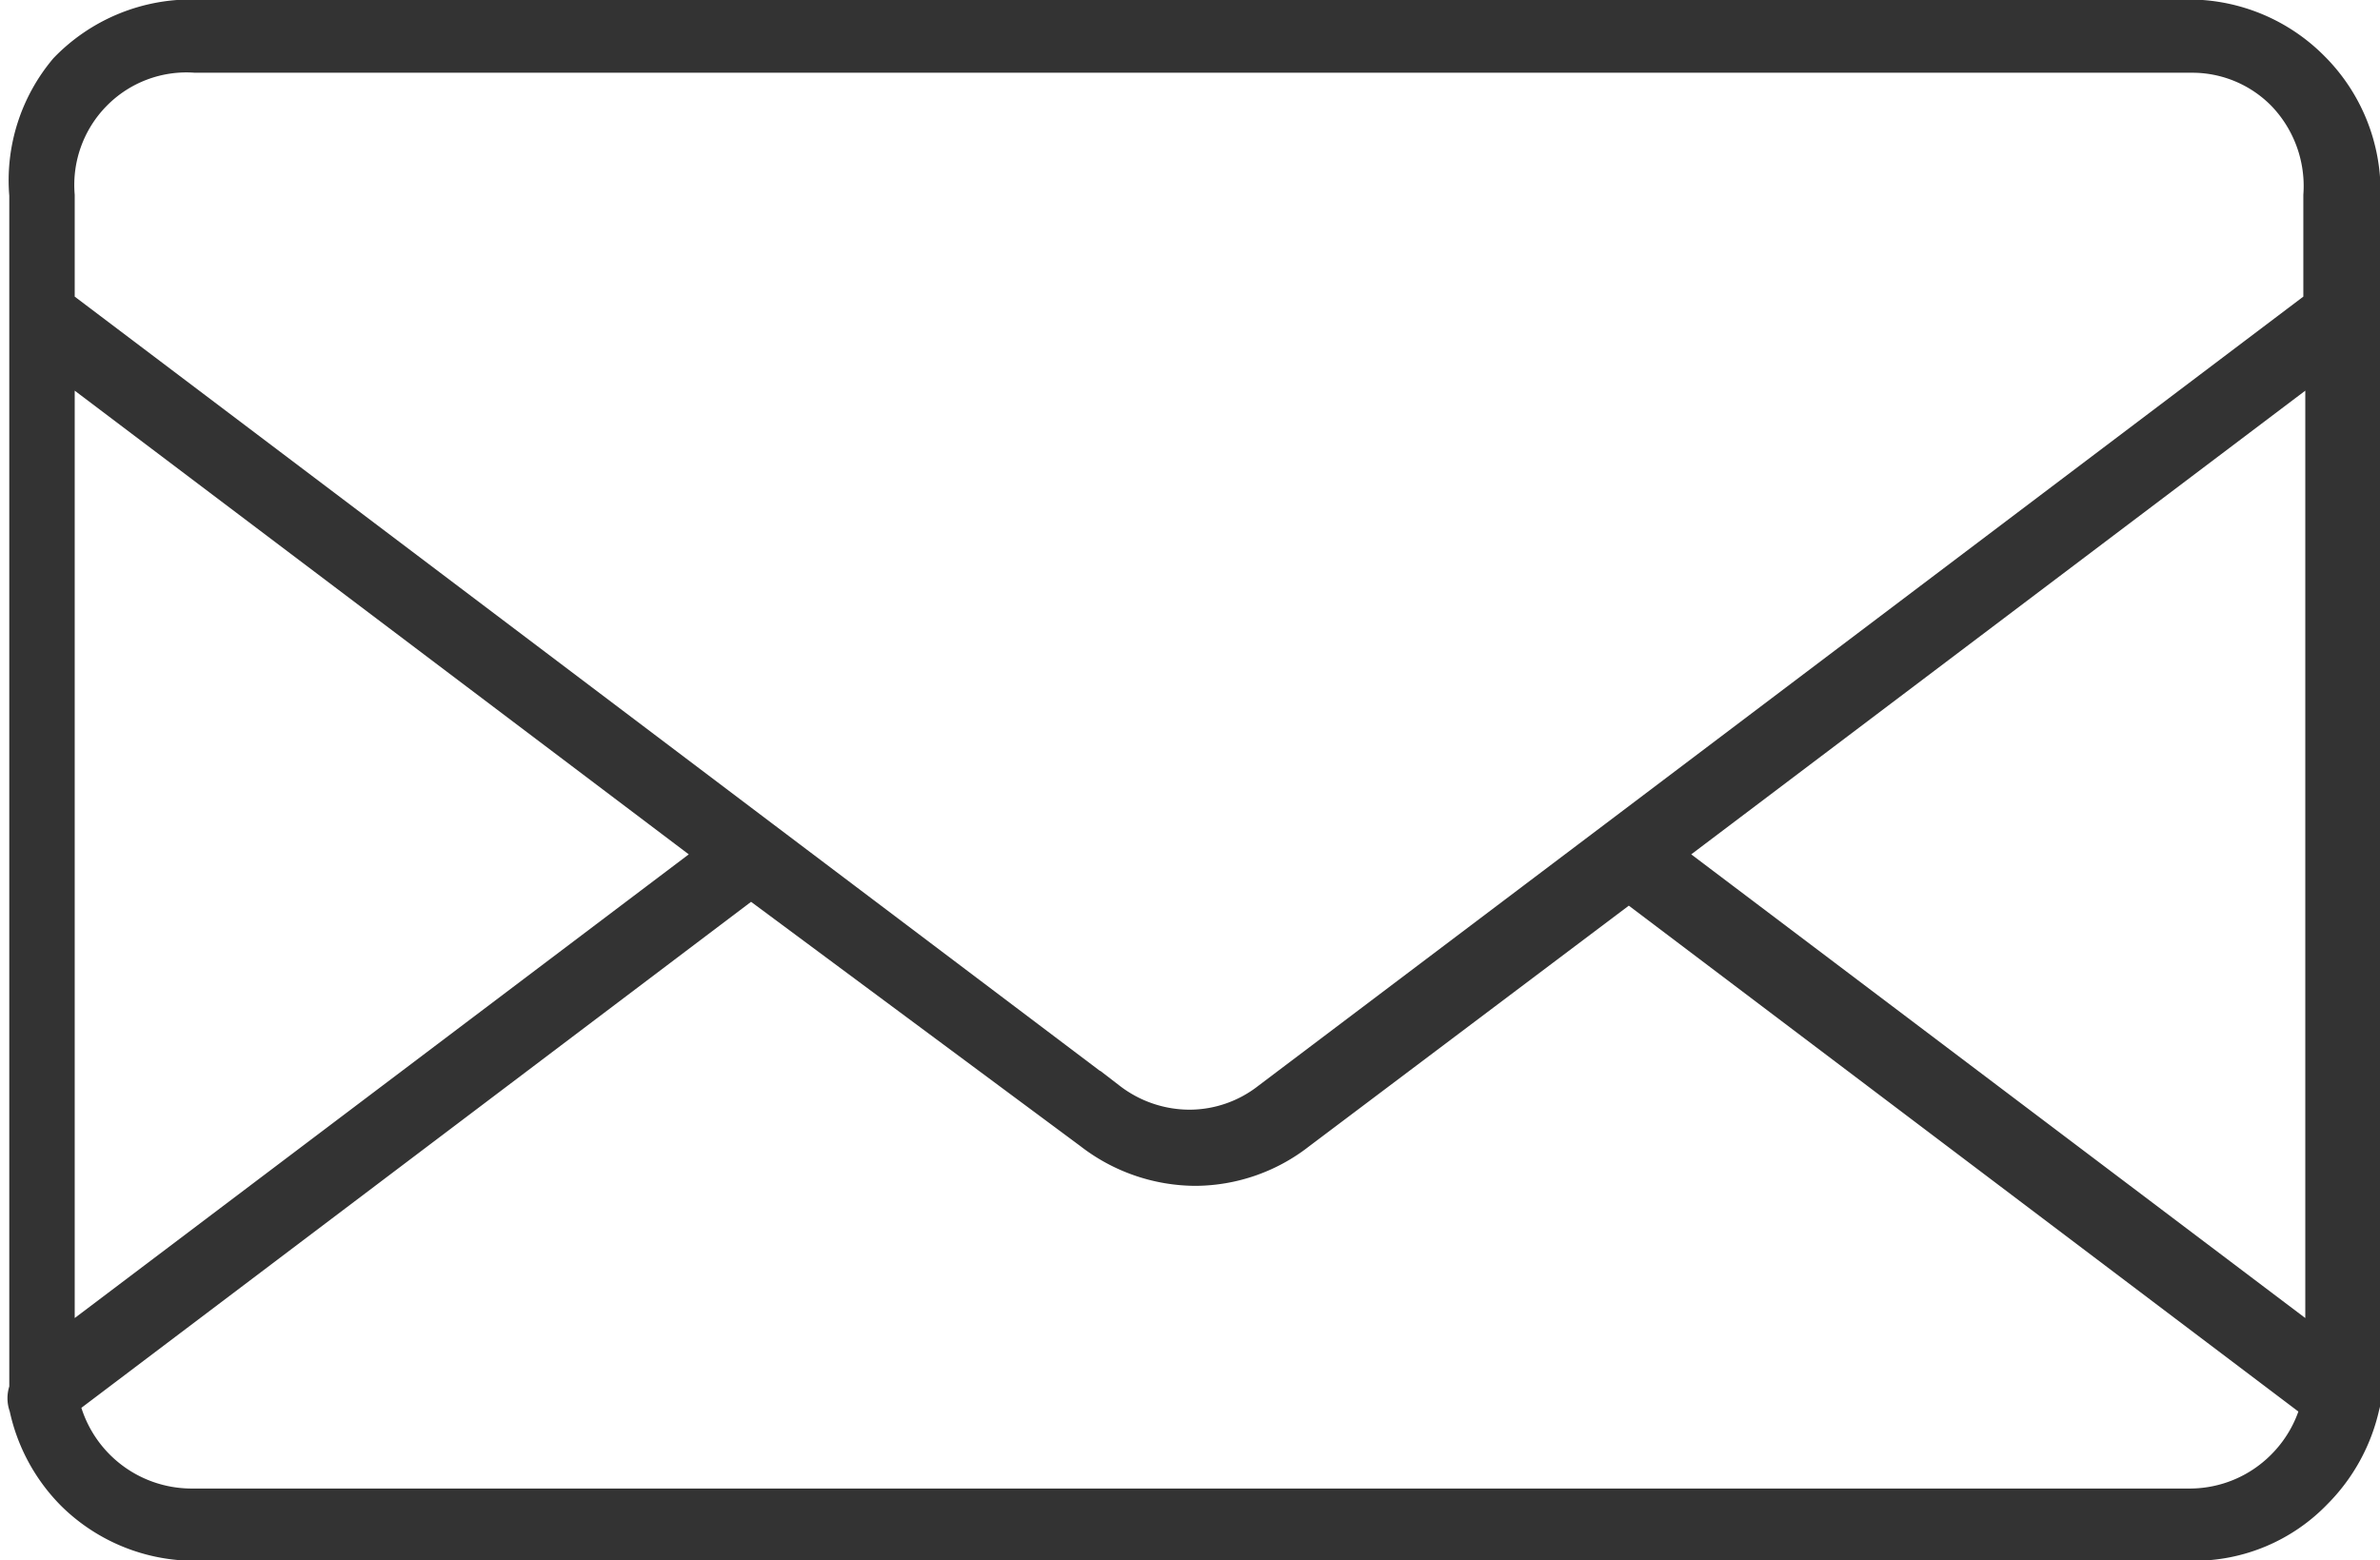
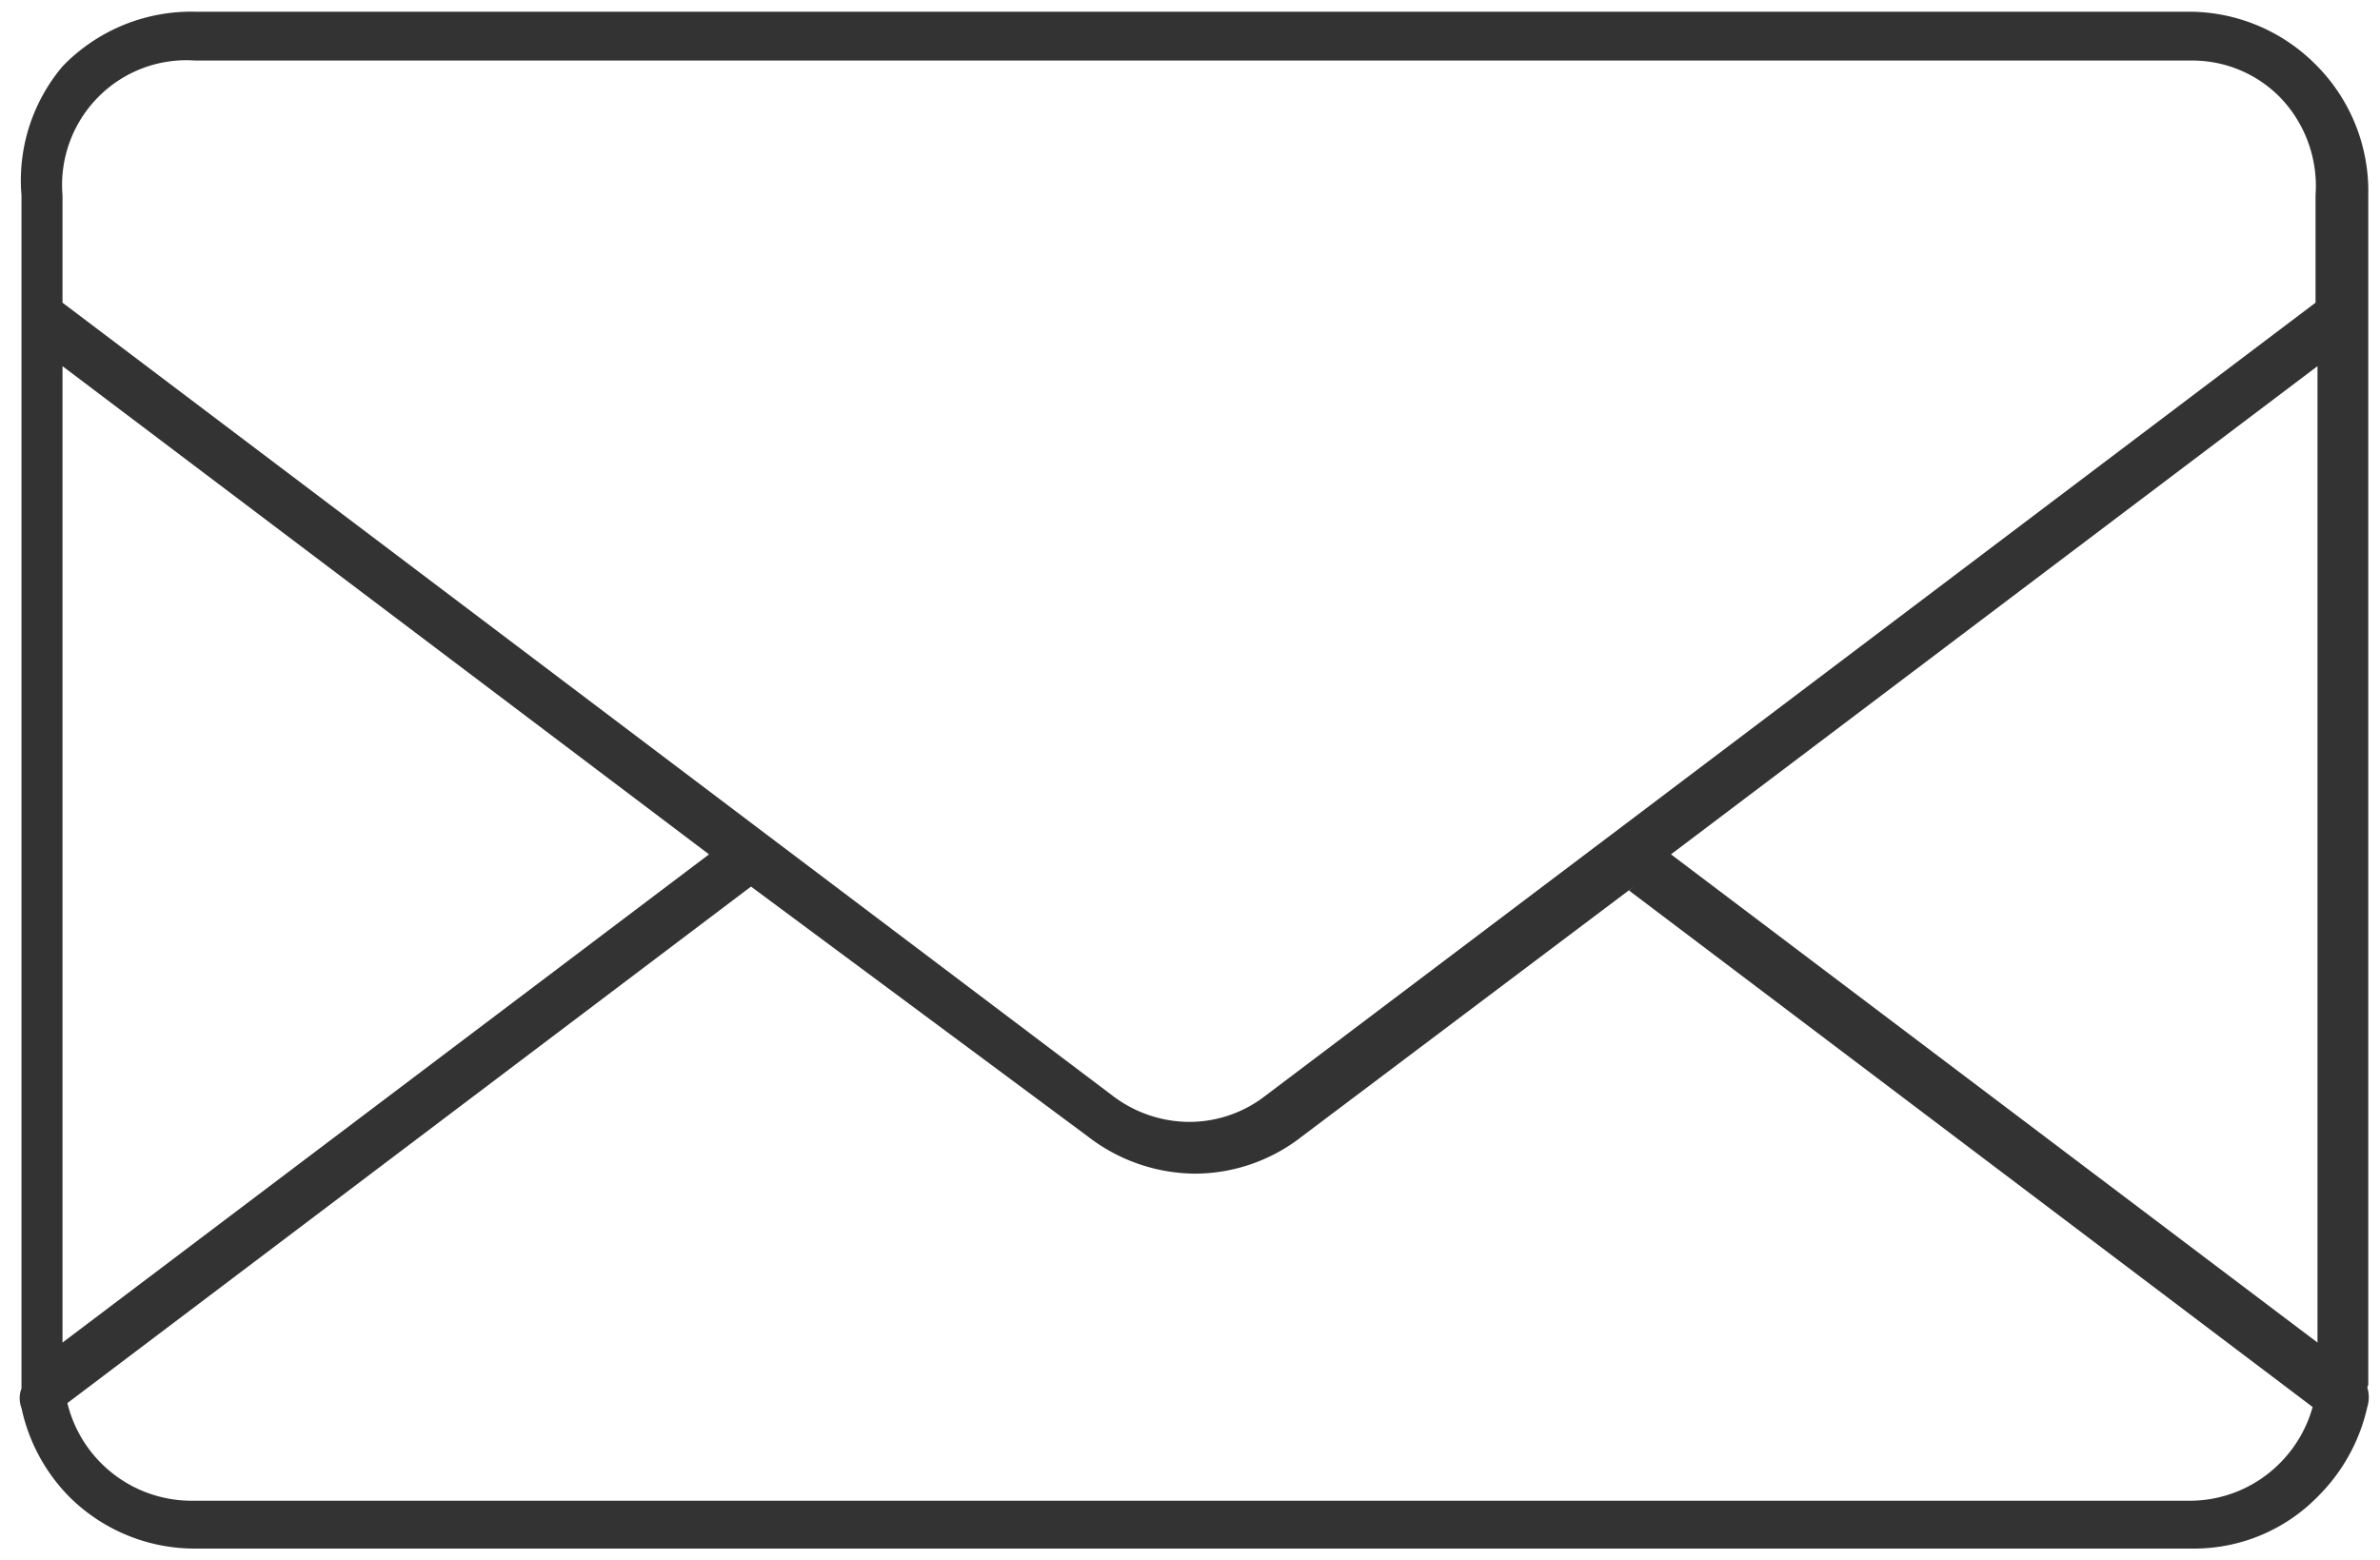
<svg xmlns="http://www.w3.org/2000/svg" viewBox="0 0 24.37 15.98">
  <defs>
    <style>.cls-1{fill:#333;fill-rule:evenodd;}.cls-2{fill:none;stroke:#333;stroke-miterlimit:10;stroke-width:0.25px;}</style>
  </defs>
  <g id="レイヤー_2" data-name="レイヤー 2">
    <g id="レイヤー_1-2" data-name="レイヤー 1">
      <path class="cls-1" d="M24.24,14.21a.34.34,0,0,1,0,.2,1.86,1.86,0,0,1-.5.91h0a1.77,1.77,0,0,1-1.28.54H2a1.82,1.82,0,0,1-1.29-.53,1.84,1.84,0,0,1-.49-.91.28.28,0,0,1,0-.2c0-.06,0-.12,0-.18V2A1.81,1.81,0,0,1,.64.68l0,0A1.83,1.83,0,0,1,2,.12H22.43a1.83,1.83,0,0,1,1.28.54h0A1.83,1.83,0,0,1,24.25,2V14c0,.06,0,.12,0,.18ZM.64,3.1l7.2,5.44h0l3.55,2.68a1.3,1.3,0,0,0,.79.27,1.27,1.27,0,0,0,.78-.27l3.55-2.68h0l7.2-5.44V2A1.31,1.31,0,0,0,23.35,1h0a1.26,1.26,0,0,0-.91-.38H2A1.27,1.27,0,0,0,1,1H1A1.28,1.28,0,0,0,.64,2V3.1Zm23.09.65-6.62,5,6.62,5v-10Zm-7,5.33-3.4,2.56a1.78,1.78,0,0,1-1.09.38,1.81,1.81,0,0,1-1.1-.38L7.69,9.08l-7,5.29a1.31,1.31,0,0,0,1.26,1H22.43a1.3,1.3,0,0,0,.91-.38h0a1.31,1.31,0,0,0,.34-.58l-7-5.29ZM7.26,8.75l-6.62-5v10Z" />
-       <path class="cls-2" d="M24.24,14.21a.34.34,0,0,1,0,.2,1.86,1.86,0,0,1-.5.91h0a1.77,1.77,0,0,1-1.28.54H2a1.82,1.82,0,0,1-1.29-.53,1.84,1.84,0,0,1-.49-.91.28.28,0,0,1,0-.2c0-.06,0-.12,0-.18V2A1.81,1.81,0,0,1,.64.68l0,0A1.83,1.83,0,0,1,2,.12H22.43a1.83,1.83,0,0,1,1.28.54h0A1.83,1.83,0,0,1,24.25,2V14c0,.06,0,.12,0,.18ZM.64,3.1l7.2,5.44h0l3.55,2.68a1.3,1.3,0,0,0,.79.27,1.27,1.27,0,0,0,.78-.27l3.55-2.68h0l7.2-5.44V2A1.31,1.31,0,0,0,23.35,1h0a1.26,1.26,0,0,0-.91-.38H2A1.27,1.27,0,0,0,1,1H1A1.28,1.28,0,0,0,.64,2V3.1Zm23.09.65-6.62,5,6.62,5v-10Zm-7,5.33-3.4,2.56a1.78,1.78,0,0,1-1.09.38,1.81,1.81,0,0,1-1.1-.38L7.69,9.08l-7,5.29a1.31,1.31,0,0,0,1.26,1H22.43a1.3,1.3,0,0,0,.91-.38h0a1.31,1.31,0,0,0,.34-.58l-7-5.29ZM7.26,8.75l-6.62-5v10Z" />
    </g>
  </g>
</svg>